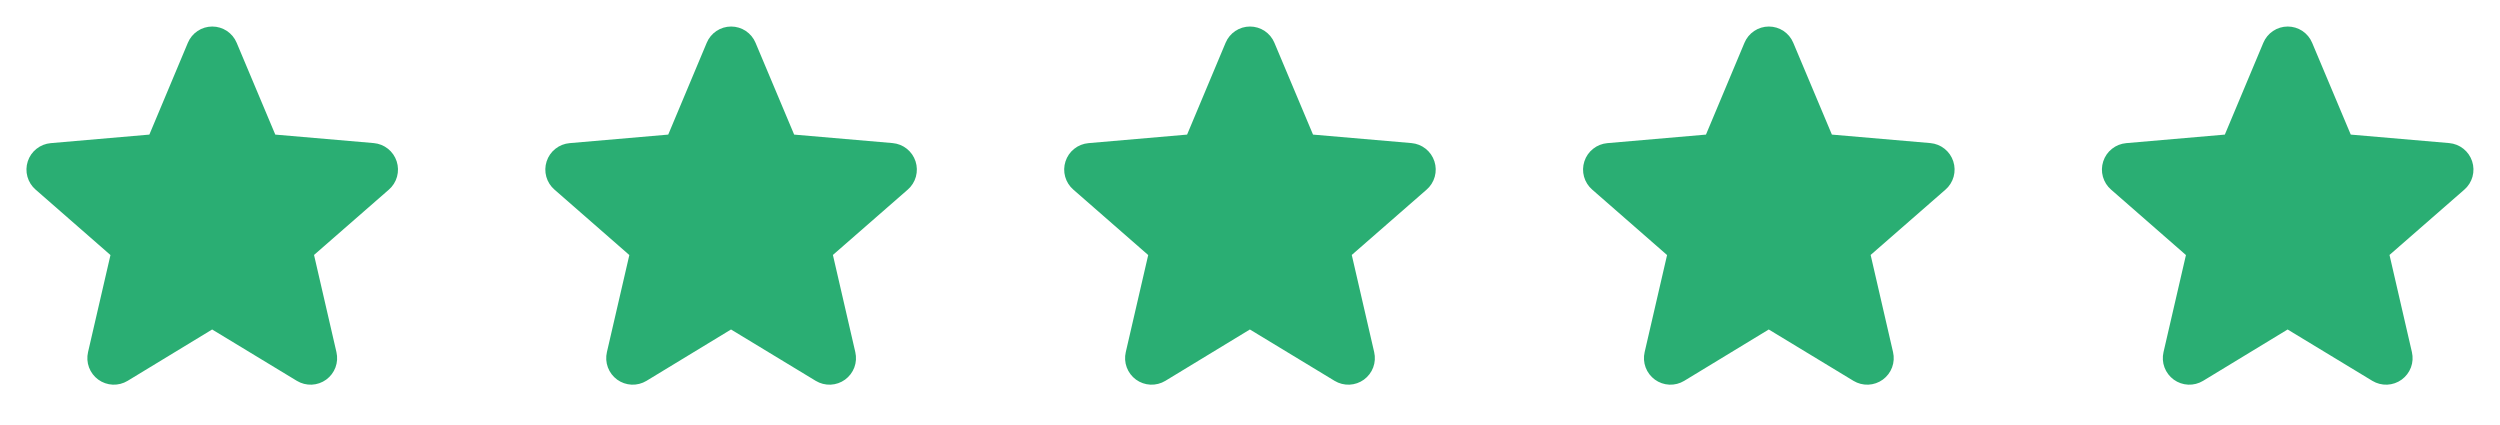
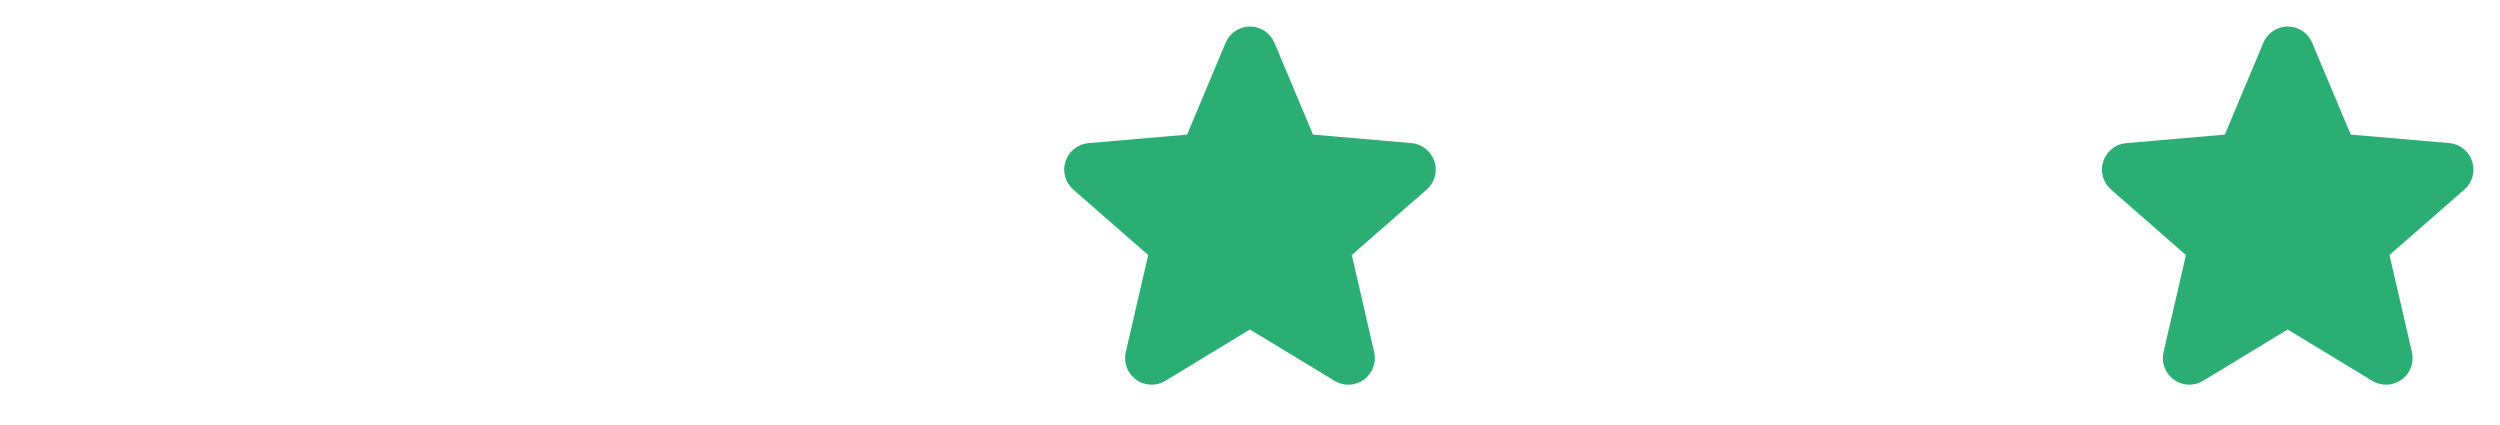
<svg xmlns="http://www.w3.org/2000/svg" width="106" height="18" viewBox="0 0 106 18" fill="none">
-   <path d="M16.819 6.841C16.751 6.631 16.622 6.445 16.45 6.308C16.277 6.17 16.068 6.087 15.848 6.067L11.672 5.707L10.035 1.815C9.95 1.61 9.806 1.436 9.622 1.313C9.438 1.19 9.221 1.125 9 1.125C8.779 1.125 8.562 1.19 8.378 1.313C8.194 1.436 8.05 1.61 7.965 1.815L6.333 5.707L2.152 6.069C1.932 6.088 1.721 6.171 1.548 6.309C1.374 6.446 1.245 6.632 1.177 6.843C1.108 7.054 1.103 7.28 1.163 7.493C1.223 7.707 1.344 7.898 1.512 8.042L4.684 10.814L3.733 14.93C3.683 15.145 3.697 15.371 3.774 15.578C3.851 15.785 3.988 15.965 4.167 16.096C4.346 16.226 4.559 16.3 4.78 16.31C5.001 16.319 5.22 16.263 5.409 16.149L8.995 13.97L12.589 16.149C12.778 16.263 12.997 16.319 13.218 16.31C13.439 16.3 13.652 16.226 13.831 16.096C14.01 15.965 14.147 15.785 14.224 15.578C14.301 15.371 14.315 15.145 14.265 14.93L13.315 10.81L16.486 8.042C16.654 7.897 16.775 7.705 16.834 7.492C16.893 7.278 16.888 7.051 16.819 6.841Z" fill="#2AAE73" />
-   <path d="M38.819 6.841C38.751 6.631 38.622 6.445 38.45 6.308C38.277 6.17 38.068 6.087 37.848 6.067L33.672 5.707L32.035 1.815C31.95 1.61 31.806 1.436 31.622 1.313C31.438 1.19 31.221 1.125 31 1.125C30.779 1.125 30.562 1.19 30.378 1.313C30.194 1.436 30.05 1.61 29.965 1.815L28.333 5.707L24.152 6.069C23.932 6.088 23.721 6.171 23.548 6.309C23.374 6.446 23.245 6.632 23.177 6.843C23.108 7.054 23.104 7.28 23.163 7.493C23.223 7.707 23.344 7.898 23.512 8.042L26.684 10.814L25.733 14.93C25.683 15.145 25.697 15.371 25.774 15.578C25.851 15.785 25.988 15.965 26.167 16.096C26.346 16.226 26.559 16.3 26.78 16.31C27.001 16.319 27.22 16.263 27.409 16.149L30.995 13.97L34.589 16.149C34.778 16.263 34.997 16.319 35.218 16.31C35.439 16.3 35.652 16.226 35.831 16.096C36.01 15.965 36.147 15.785 36.224 15.578C36.301 15.371 36.315 15.145 36.265 14.93L35.315 10.81L38.486 8.042C38.654 7.897 38.775 7.705 38.834 7.492C38.893 7.278 38.888 7.051 38.819 6.841Z" fill="#2AAE73" />
  <path d="M60.819 6.841C60.751 6.631 60.622 6.445 60.45 6.308C60.277 6.17 60.068 6.087 59.848 6.067L55.672 5.707L54.035 1.815C53.95 1.61 53.806 1.436 53.622 1.313C53.438 1.19 53.221 1.125 53 1.125C52.779 1.125 52.562 1.19 52.378 1.313C52.194 1.436 52.05 1.61 51.965 1.815L50.333 5.707L46.152 6.069C45.932 6.088 45.721 6.171 45.548 6.309C45.374 6.446 45.245 6.632 45.177 6.843C45.108 7.054 45.103 7.28 45.163 7.493C45.223 7.707 45.344 7.898 45.512 8.042L48.684 10.814L47.733 14.93C47.683 15.145 47.697 15.371 47.774 15.578C47.851 15.785 47.988 15.965 48.167 16.096C48.346 16.226 48.559 16.3 48.78 16.31C49.001 16.319 49.22 16.263 49.409 16.149L52.995 13.97L56.589 16.149C56.778 16.263 56.997 16.319 57.218 16.31C57.439 16.3 57.652 16.226 57.831 16.096C58.01 15.965 58.147 15.785 58.224 15.578C58.301 15.371 58.315 15.145 58.265 14.93L57.315 10.81L60.486 8.042C60.654 7.897 60.775 7.705 60.834 7.492C60.893 7.278 60.888 7.051 60.819 6.841Z" fill="#2AAE73" />
-   <path d="M82.819 6.841C82.751 6.631 82.622 6.445 82.45 6.308C82.277 6.17 82.068 6.087 81.848 6.067L77.672 5.707L76.035 1.815C75.95 1.61 75.806 1.436 75.622 1.313C75.438 1.19 75.221 1.125 75 1.125C74.779 1.125 74.562 1.19 74.378 1.313C74.194 1.436 74.05 1.61 73.965 1.815L72.333 5.707L68.152 6.069C67.932 6.088 67.721 6.171 67.548 6.309C67.374 6.446 67.245 6.632 67.177 6.843C67.108 7.054 67.103 7.28 67.163 7.493C67.223 7.707 67.344 7.898 67.512 8.042L70.684 10.814L69.733 14.93C69.683 15.145 69.697 15.371 69.774 15.578C69.851 15.785 69.988 15.965 70.167 16.096C70.346 16.226 70.559 16.3 70.78 16.31C71.001 16.319 71.22 16.263 71.409 16.149L74.995 13.97L78.589 16.149C78.778 16.263 78.997 16.319 79.218 16.31C79.439 16.3 79.652 16.226 79.831 16.096C80.01 15.965 80.147 15.785 80.224 15.578C80.301 15.371 80.315 15.145 80.265 14.93L79.315 10.81L82.486 8.042C82.654 7.897 82.775 7.705 82.834 7.492C82.893 7.278 82.888 7.051 82.819 6.841Z" fill="#2AAE73" />
  <path d="M104.819 6.841C104.751 6.631 104.622 6.445 104.45 6.308C104.277 6.17 104.068 6.087 103.848 6.067L99.672 5.707L98.035 1.815C97.95 1.61 97.806 1.436 97.622 1.313C97.438 1.19 97.221 1.125 97 1.125C96.779 1.125 96.562 1.19 96.378 1.313C96.194 1.436 96.05 1.61 95.965 1.815L94.333 5.707L90.152 6.069C89.932 6.088 89.721 6.171 89.548 6.309C89.374 6.446 89.245 6.632 89.177 6.843C89.108 7.054 89.103 7.28 89.163 7.493C89.223 7.707 89.344 7.898 89.512 8.042L92.684 10.814L91.733 14.93C91.683 15.145 91.697 15.371 91.774 15.578C91.851 15.785 91.988 15.965 92.167 16.096C92.346 16.226 92.559 16.3 92.78 16.31C93.001 16.319 93.22 16.263 93.409 16.149L96.995 13.97L100.589 16.149C100.778 16.263 100.997 16.319 101.218 16.31C101.439 16.3 101.652 16.226 101.831 16.096C102.01 15.965 102.147 15.785 102.224 15.578C102.301 15.371 102.315 15.145 102.265 14.93L101.315 10.81L104.486 8.042C104.654 7.897 104.775 7.705 104.834 7.492C104.893 7.278 104.888 7.051 104.819 6.841Z" fill="#2AAE73" />
</svg>